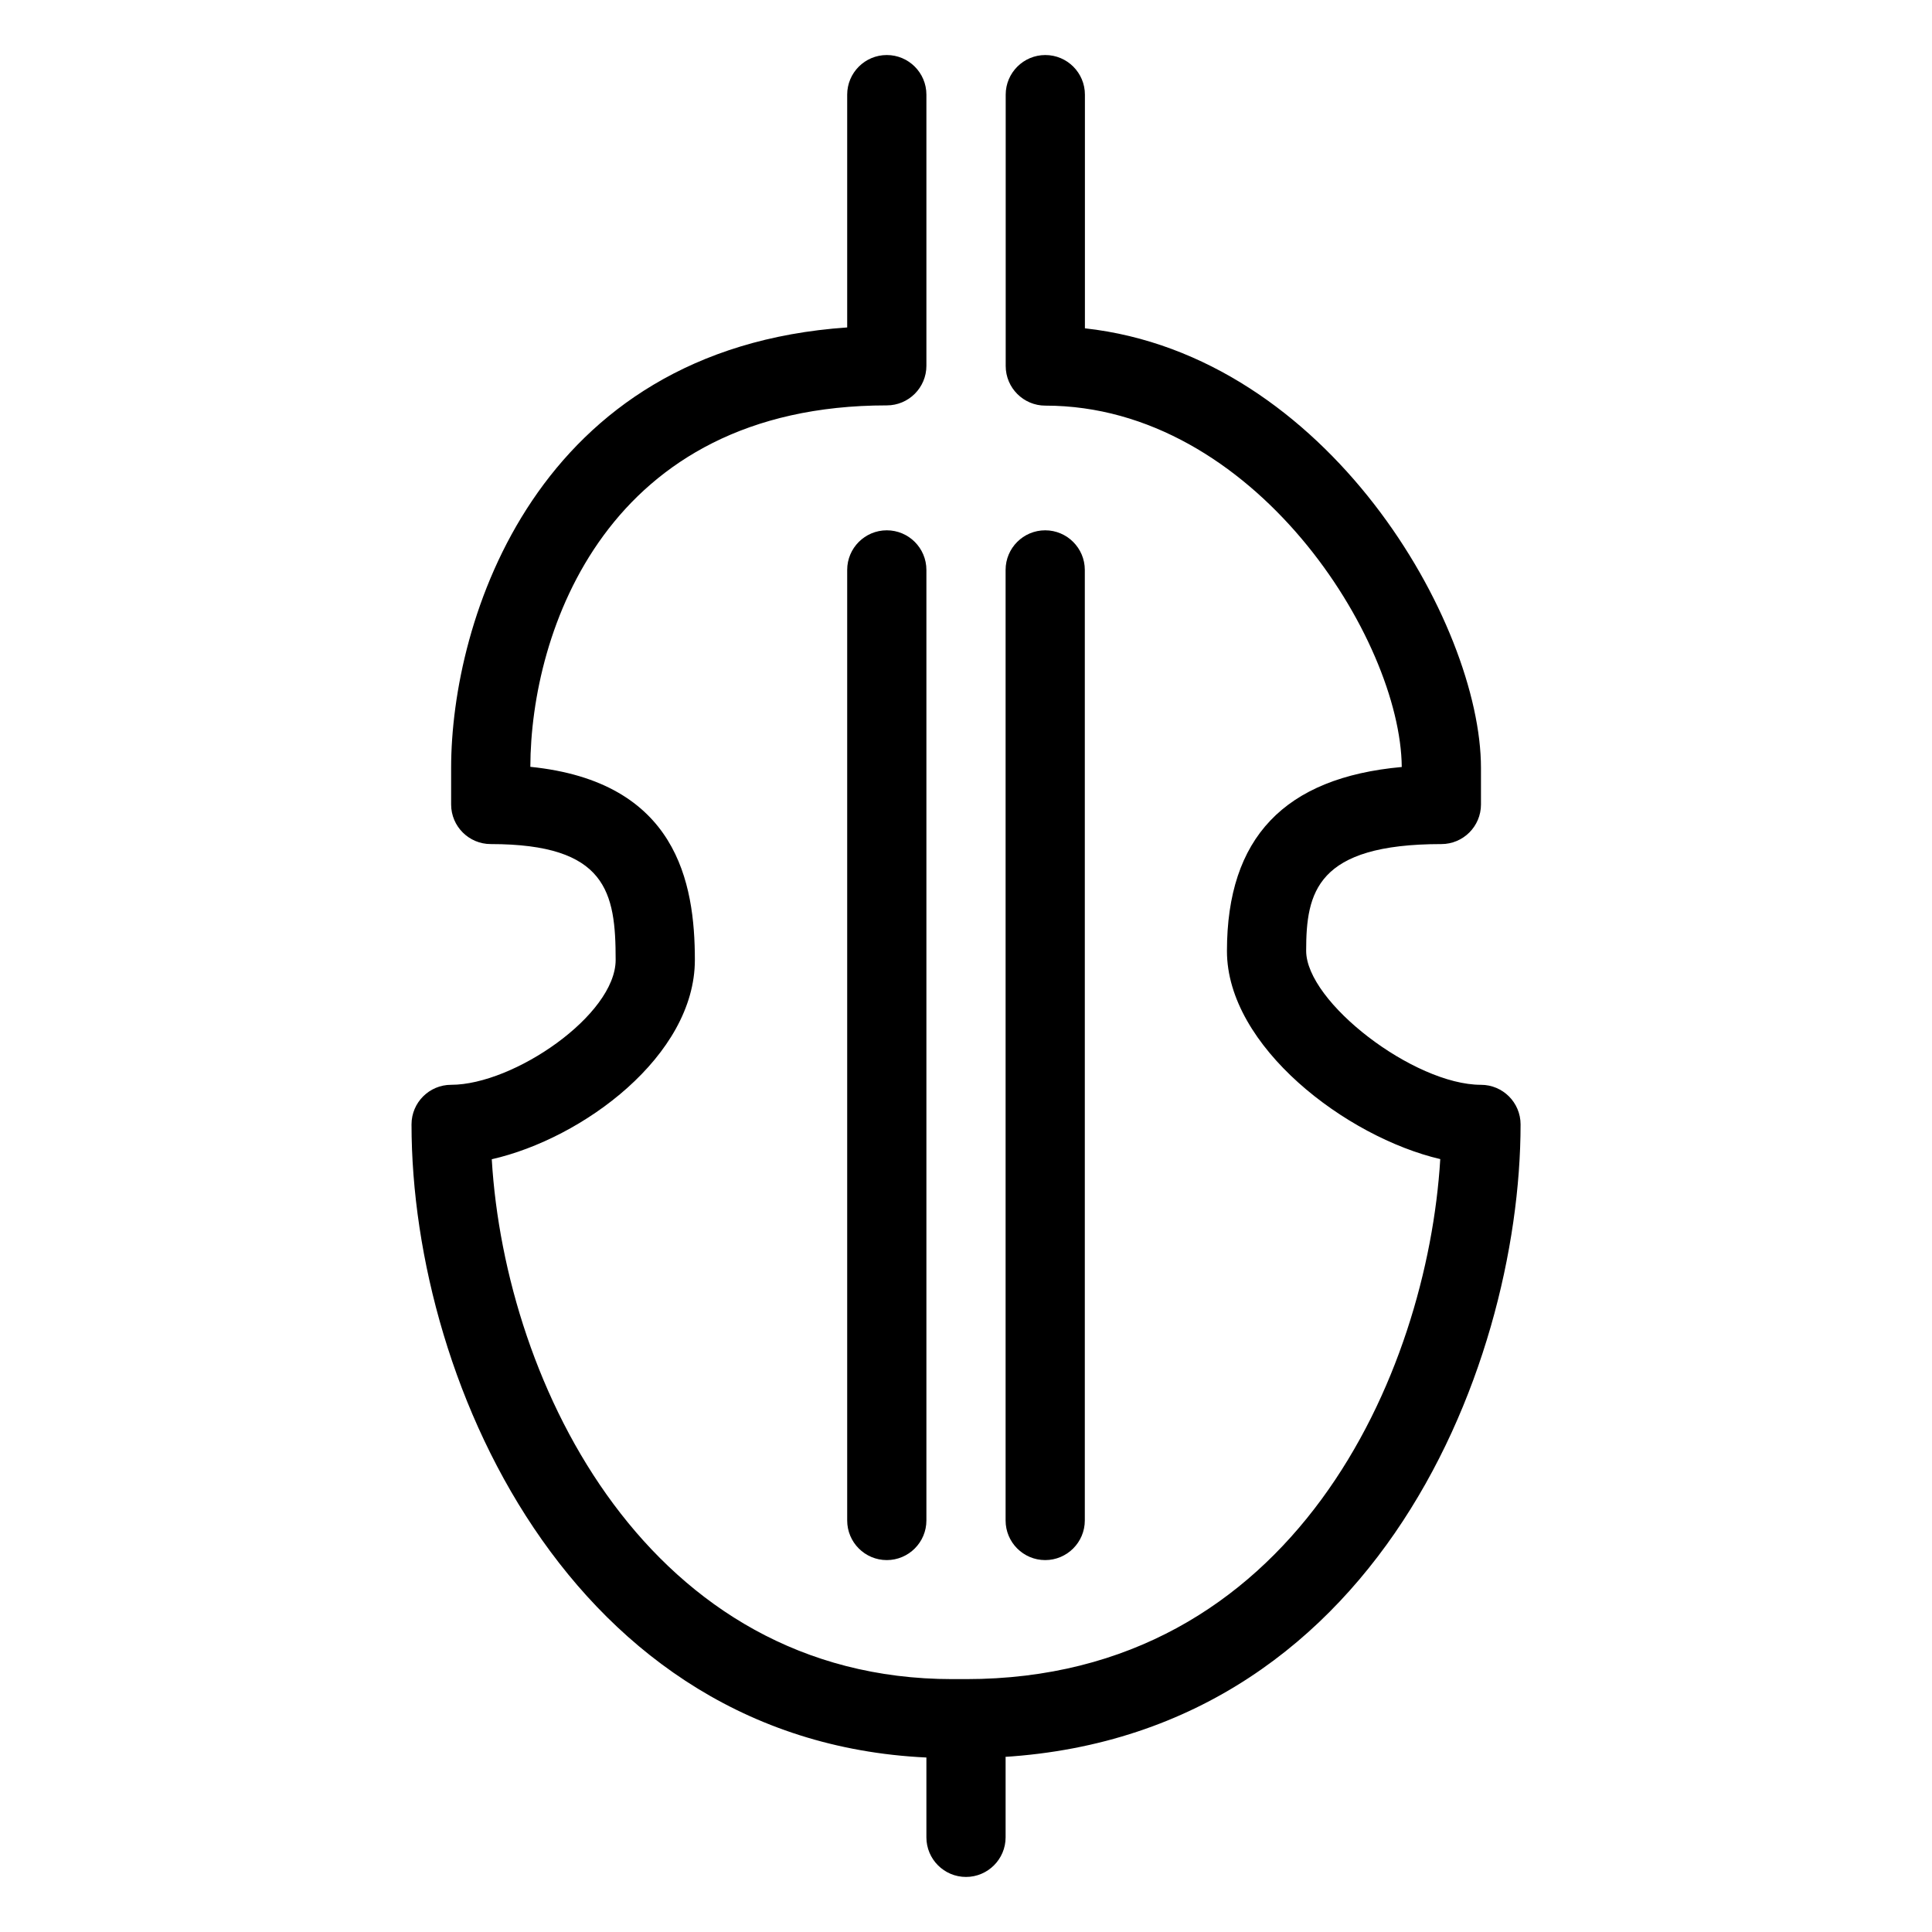
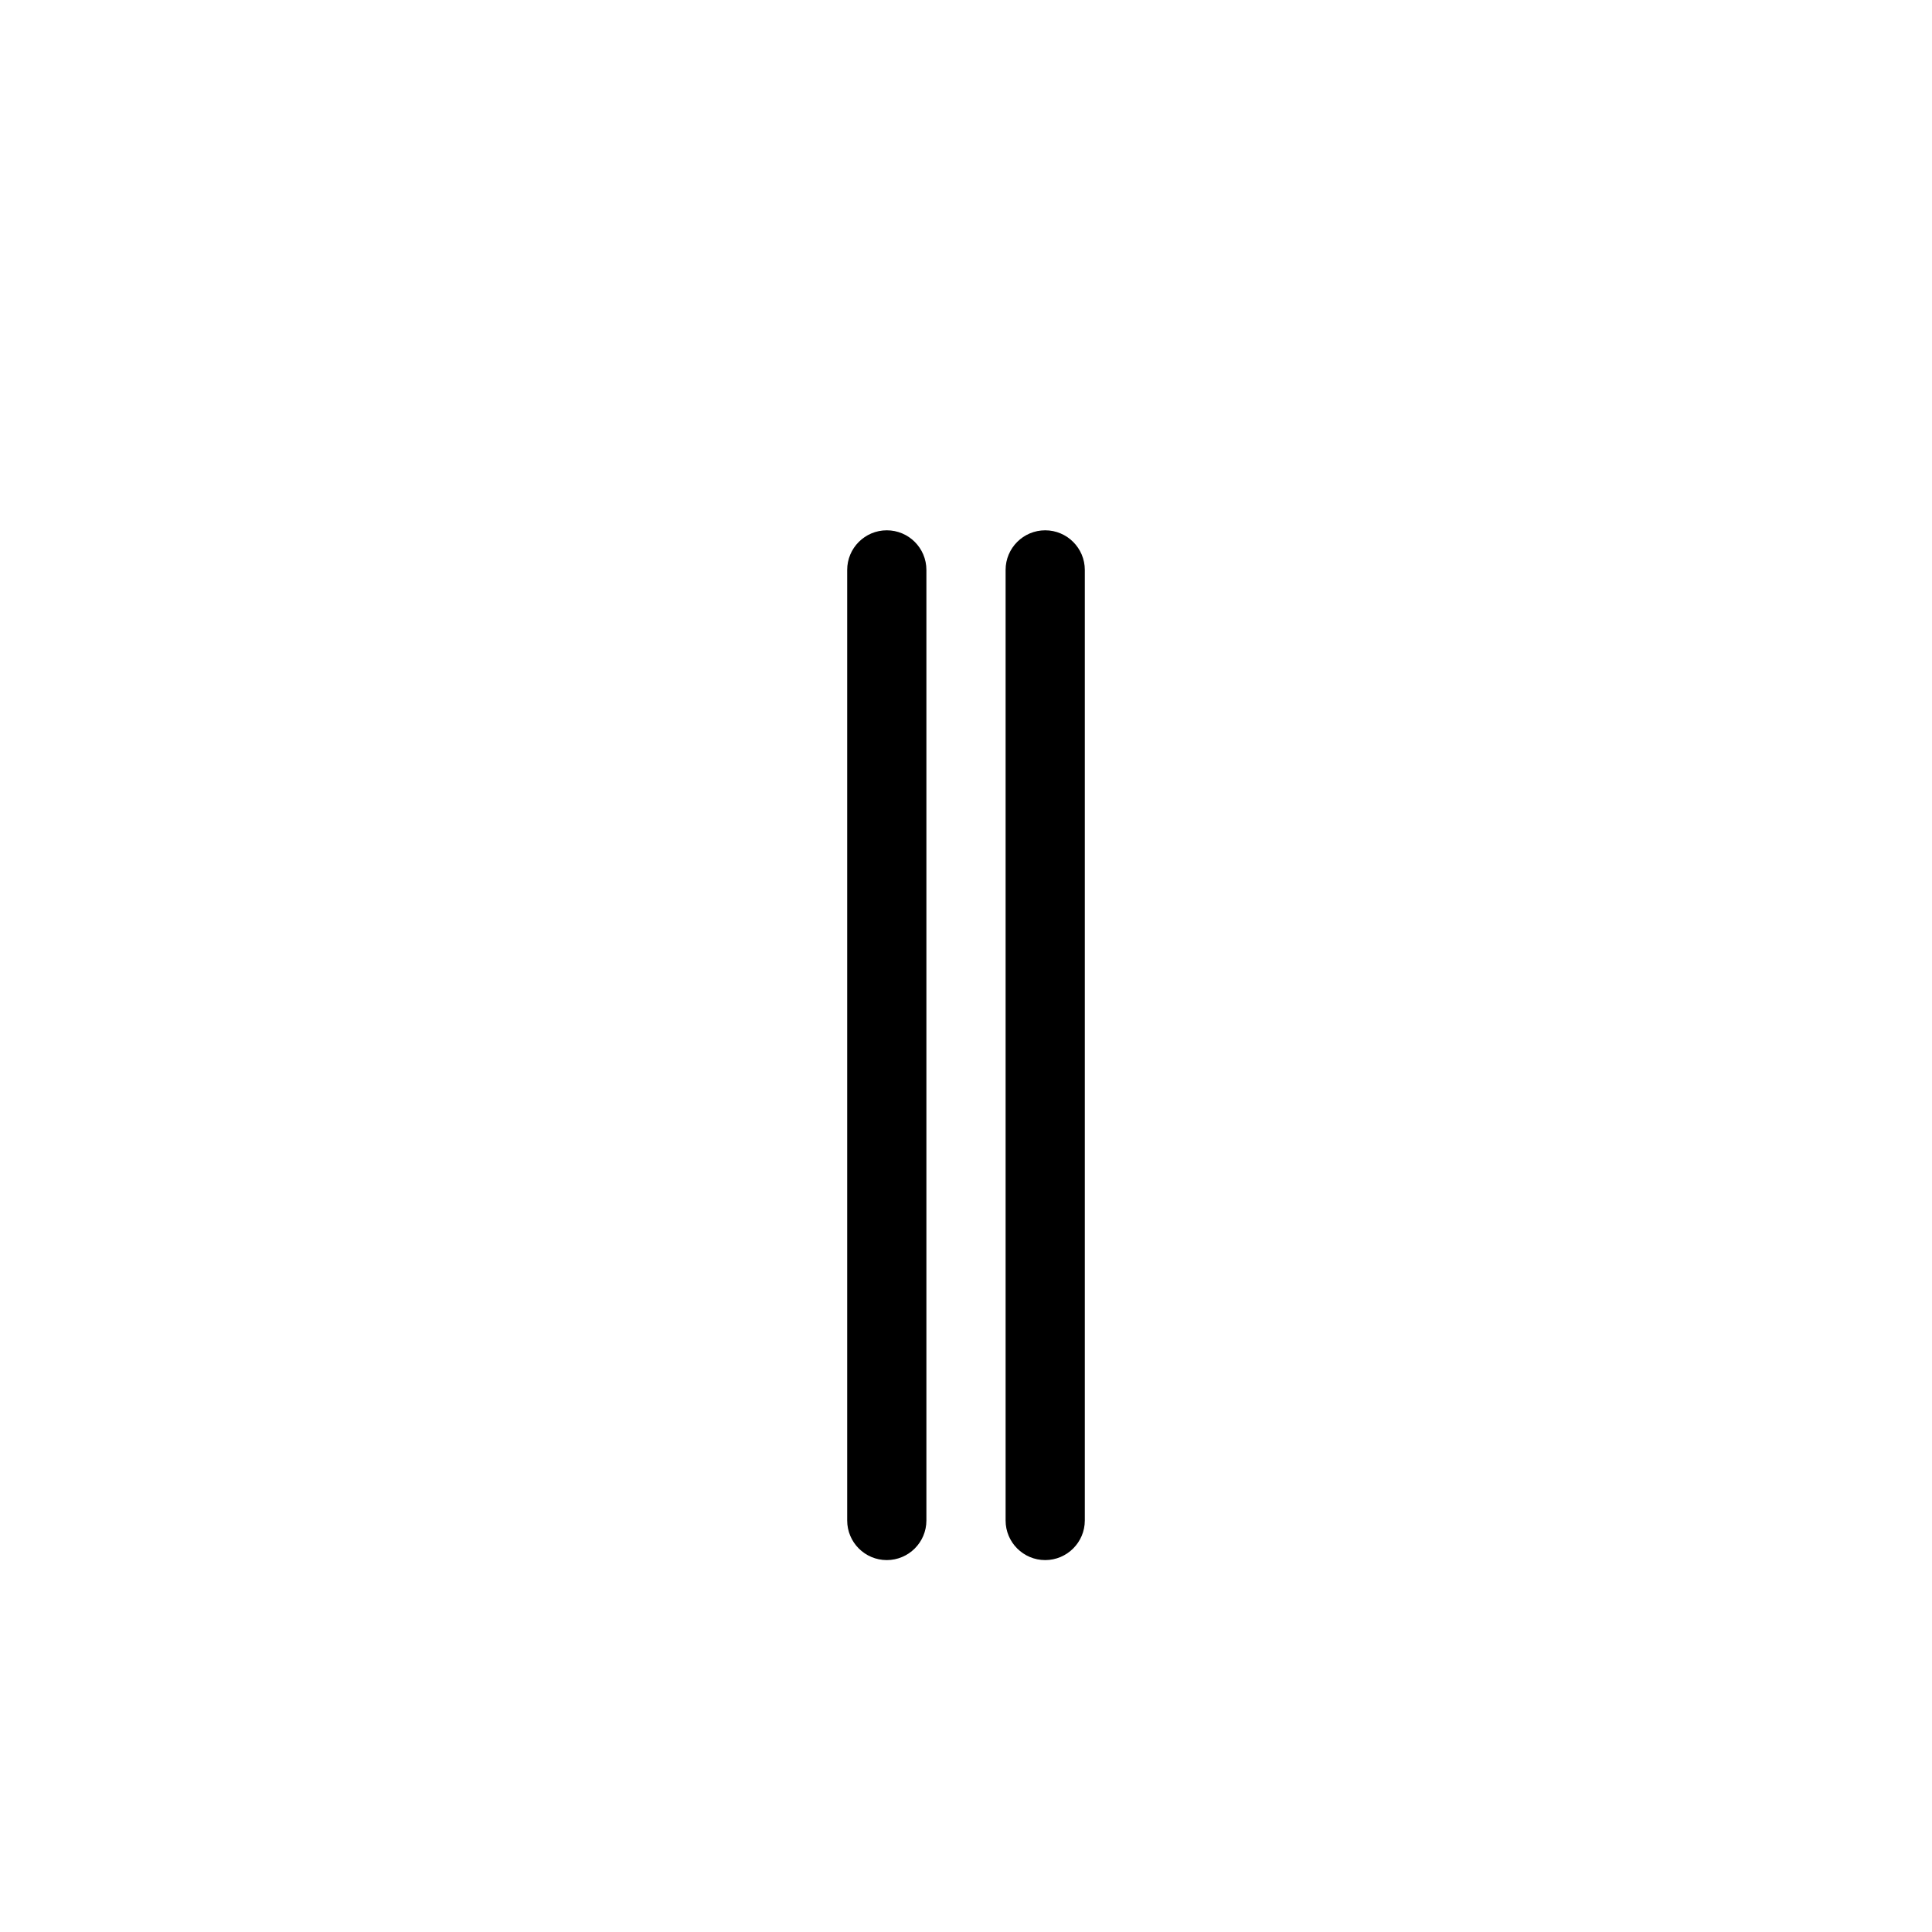
<svg xmlns="http://www.w3.org/2000/svg" fill="#000000" width="800px" height="800px" version="1.1" viewBox="144 144 512 512">
  <g>
-     <path d="m400 609.92h-3.633c-98.852 0-143.31-98.199-143.31-167.94 0-5.793 4.703-10.496 10.496-10.496 16.562 0 43.602-18.492 43.602-33.105 0-17.926-2.371-30.691-33.105-30.691-5.793 0-10.496-4.703-10.496-10.496v-9.676c0-38.918 22.273-111.09 104.96-116.74v-61.695c0-5.793 4.703-10.496 10.496-10.496 5.793 0 10.496 4.703 10.496 10.496v71.855c0 5.793-4.703 10.496-10.496 10.496-74.355 0-94.359 60.039-94.465 95.785 38.836 3.945 43.602 30.691 43.602 51.18 0 25.379-29.684 47.336-53.824 52.816 3.57 60.059 41.836 137.77 122.05 137.77h3.633c86.992 0 122.24-80.988 125.68-137.81-24.938-5.836-56.531-29.852-56.531-55.145 0-29.957 15.199-45.953 46.328-48.766-0.293-33.816-39.148-95.766-94.465-95.766-5.773 0-10.496-4.703-10.496-10.496v-71.918c0-5.793 4.723-10.496 10.496-10.496 5.793 0 10.496 4.703 10.496 10.496v61.926c64.426 7.117 104.96 78.281 104.96 116.51v9.676c0 5.793-4.703 10.496-10.496 10.496-33.125 0-35.832 12.805-35.832 28.277 0 13.602 28.57 35.52 46.328 35.52 5.793 0 10.496 4.703 10.496 10.496-0.02 64.93-39.906 167.94-146.96 167.94z" />
    <path d="m379.01 557.44c-5.793 0-10.496-4.703-10.496-10.496v-251.91c0-5.793 4.703-10.496 10.496-10.496 5.793 0 10.496 4.703 10.496 10.496v251.91c0 5.793-4.723 10.496-10.496 10.496z" />
    <path d="m420.99 557.44c-5.793 0-10.496-4.703-10.496-10.496v-251.91c0-5.793 4.703-10.496 10.496-10.496 5.773 0 10.496 4.703 10.496 10.496v251.91c0 5.793-4.723 10.496-10.496 10.496z" />
-     <path d="m400 641.41c-5.793 0-10.496-4.703-10.496-10.496v-20.992c0-5.793 4.703-10.496 10.496-10.496s10.496 4.703 10.496 10.496v20.992c0 5.793-4.723 10.496-10.496 10.496z" />
  </g>
</svg>